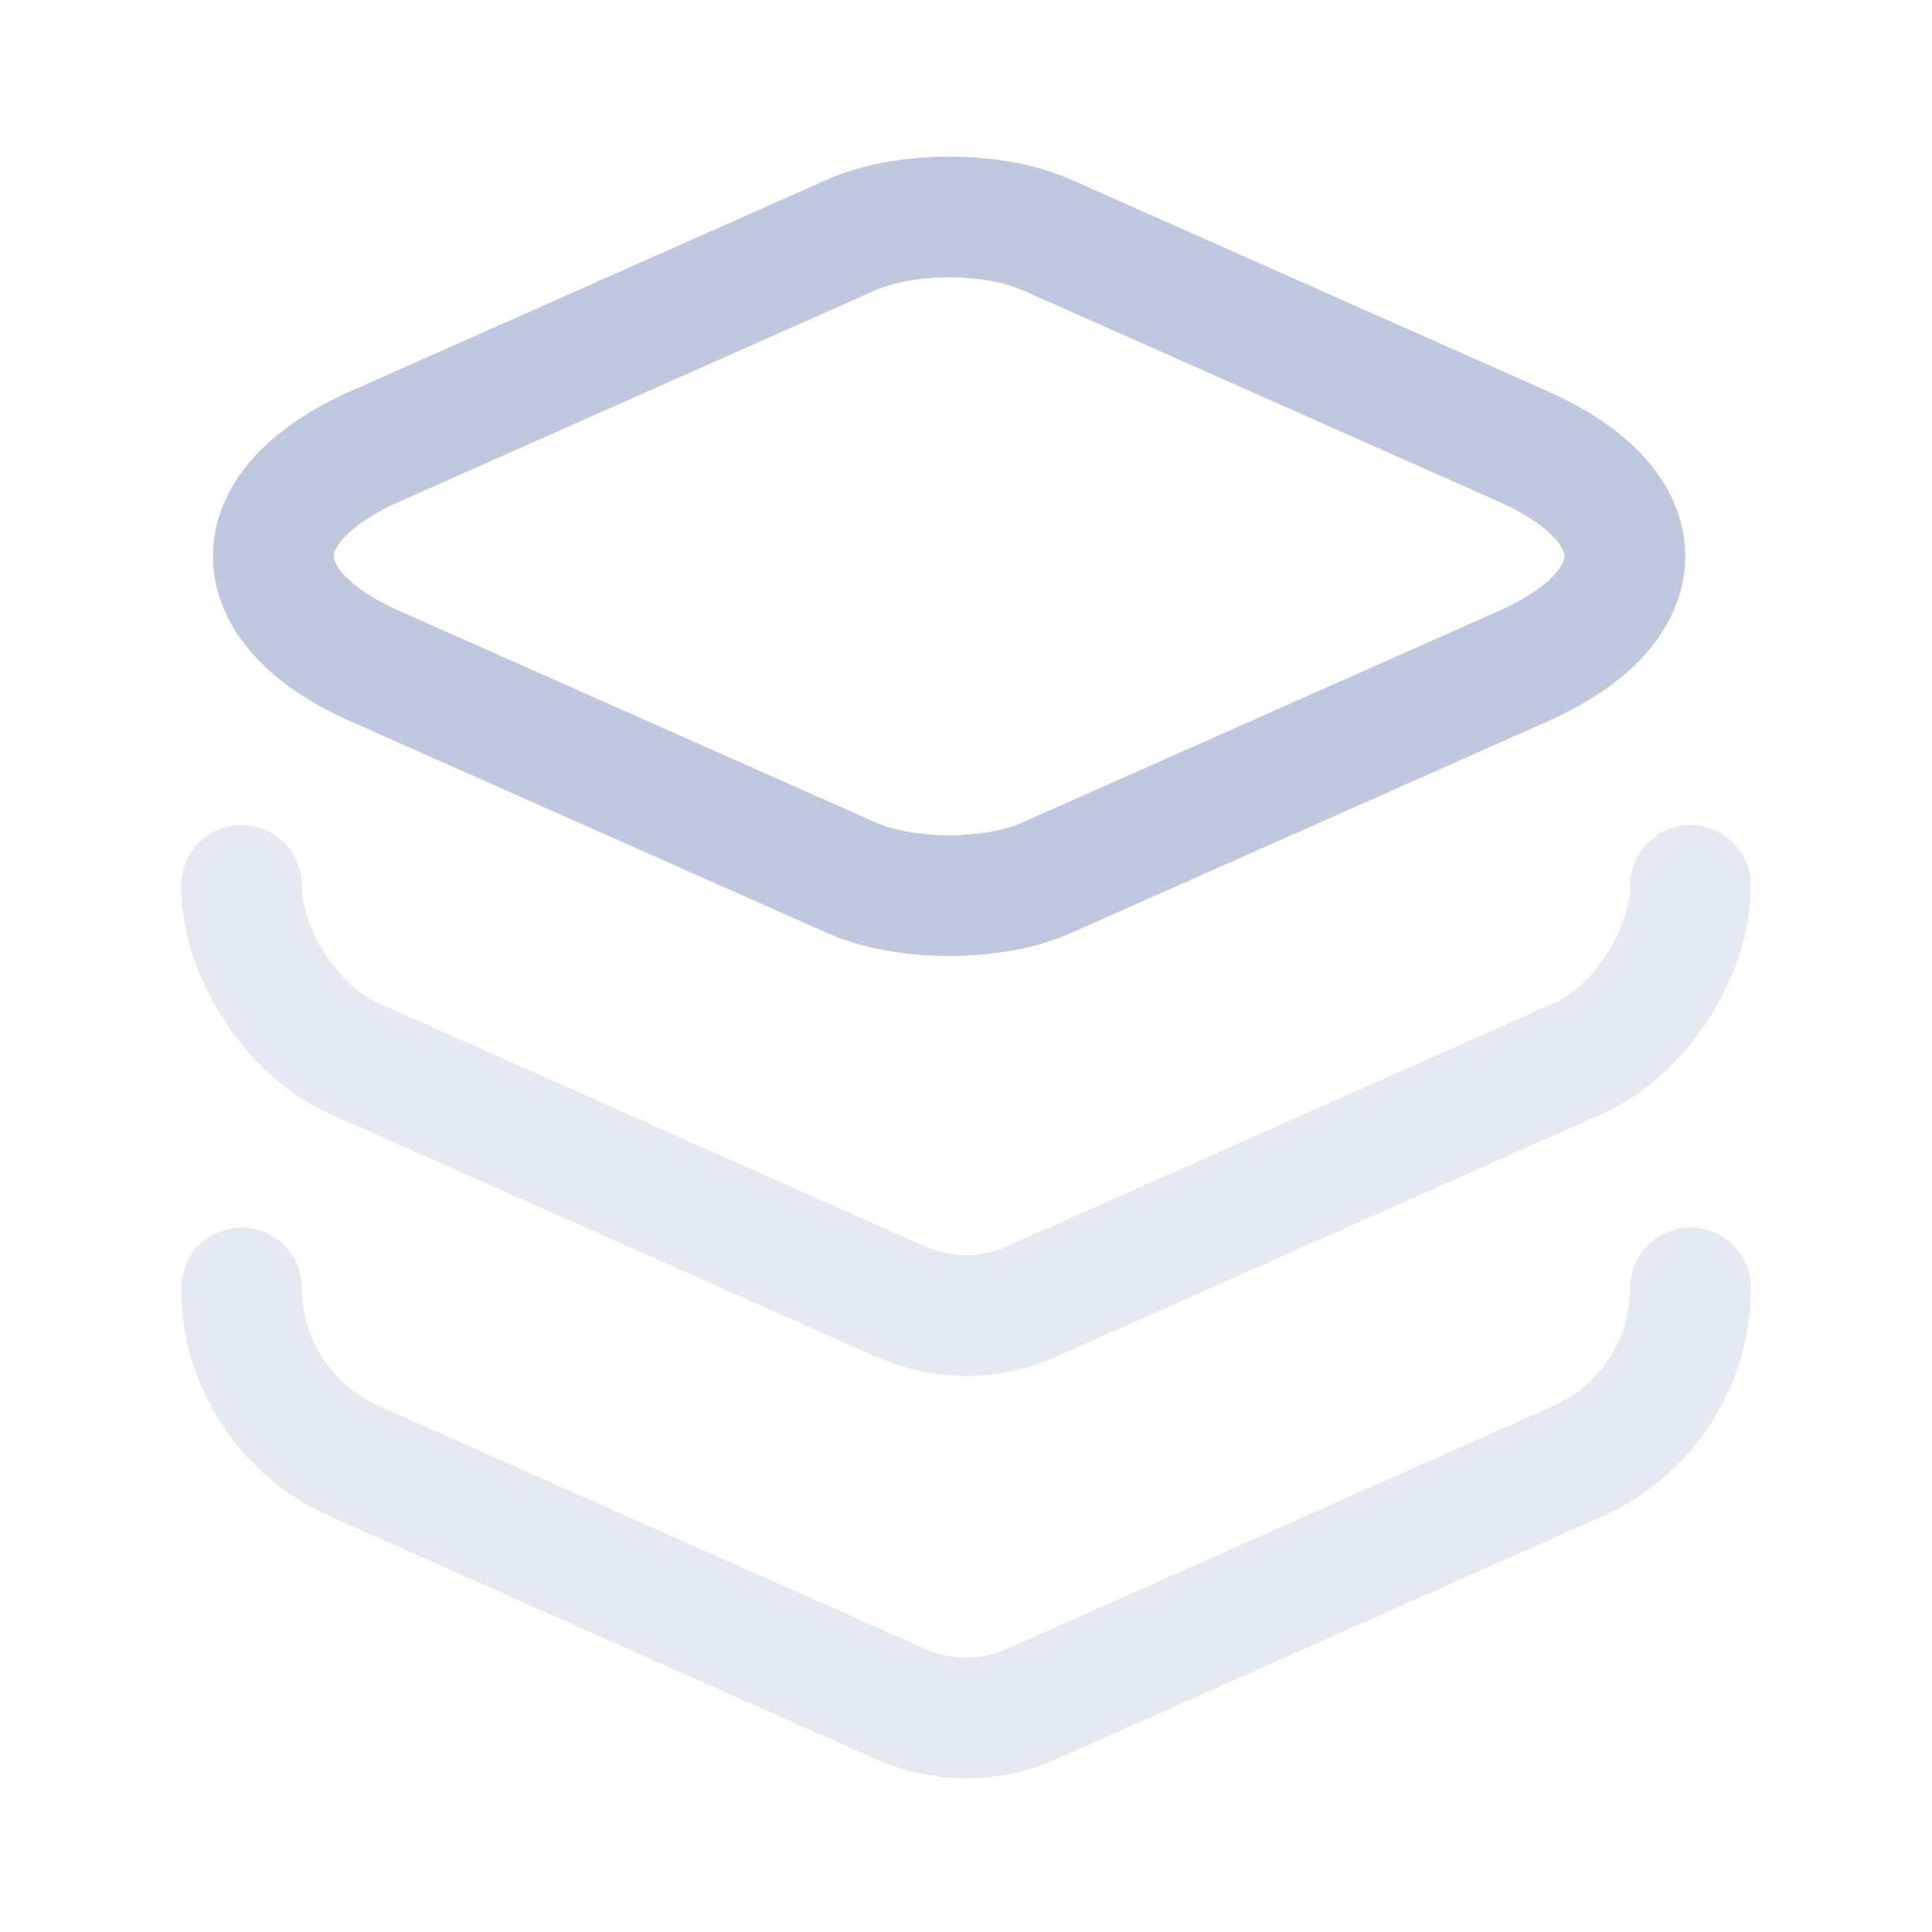
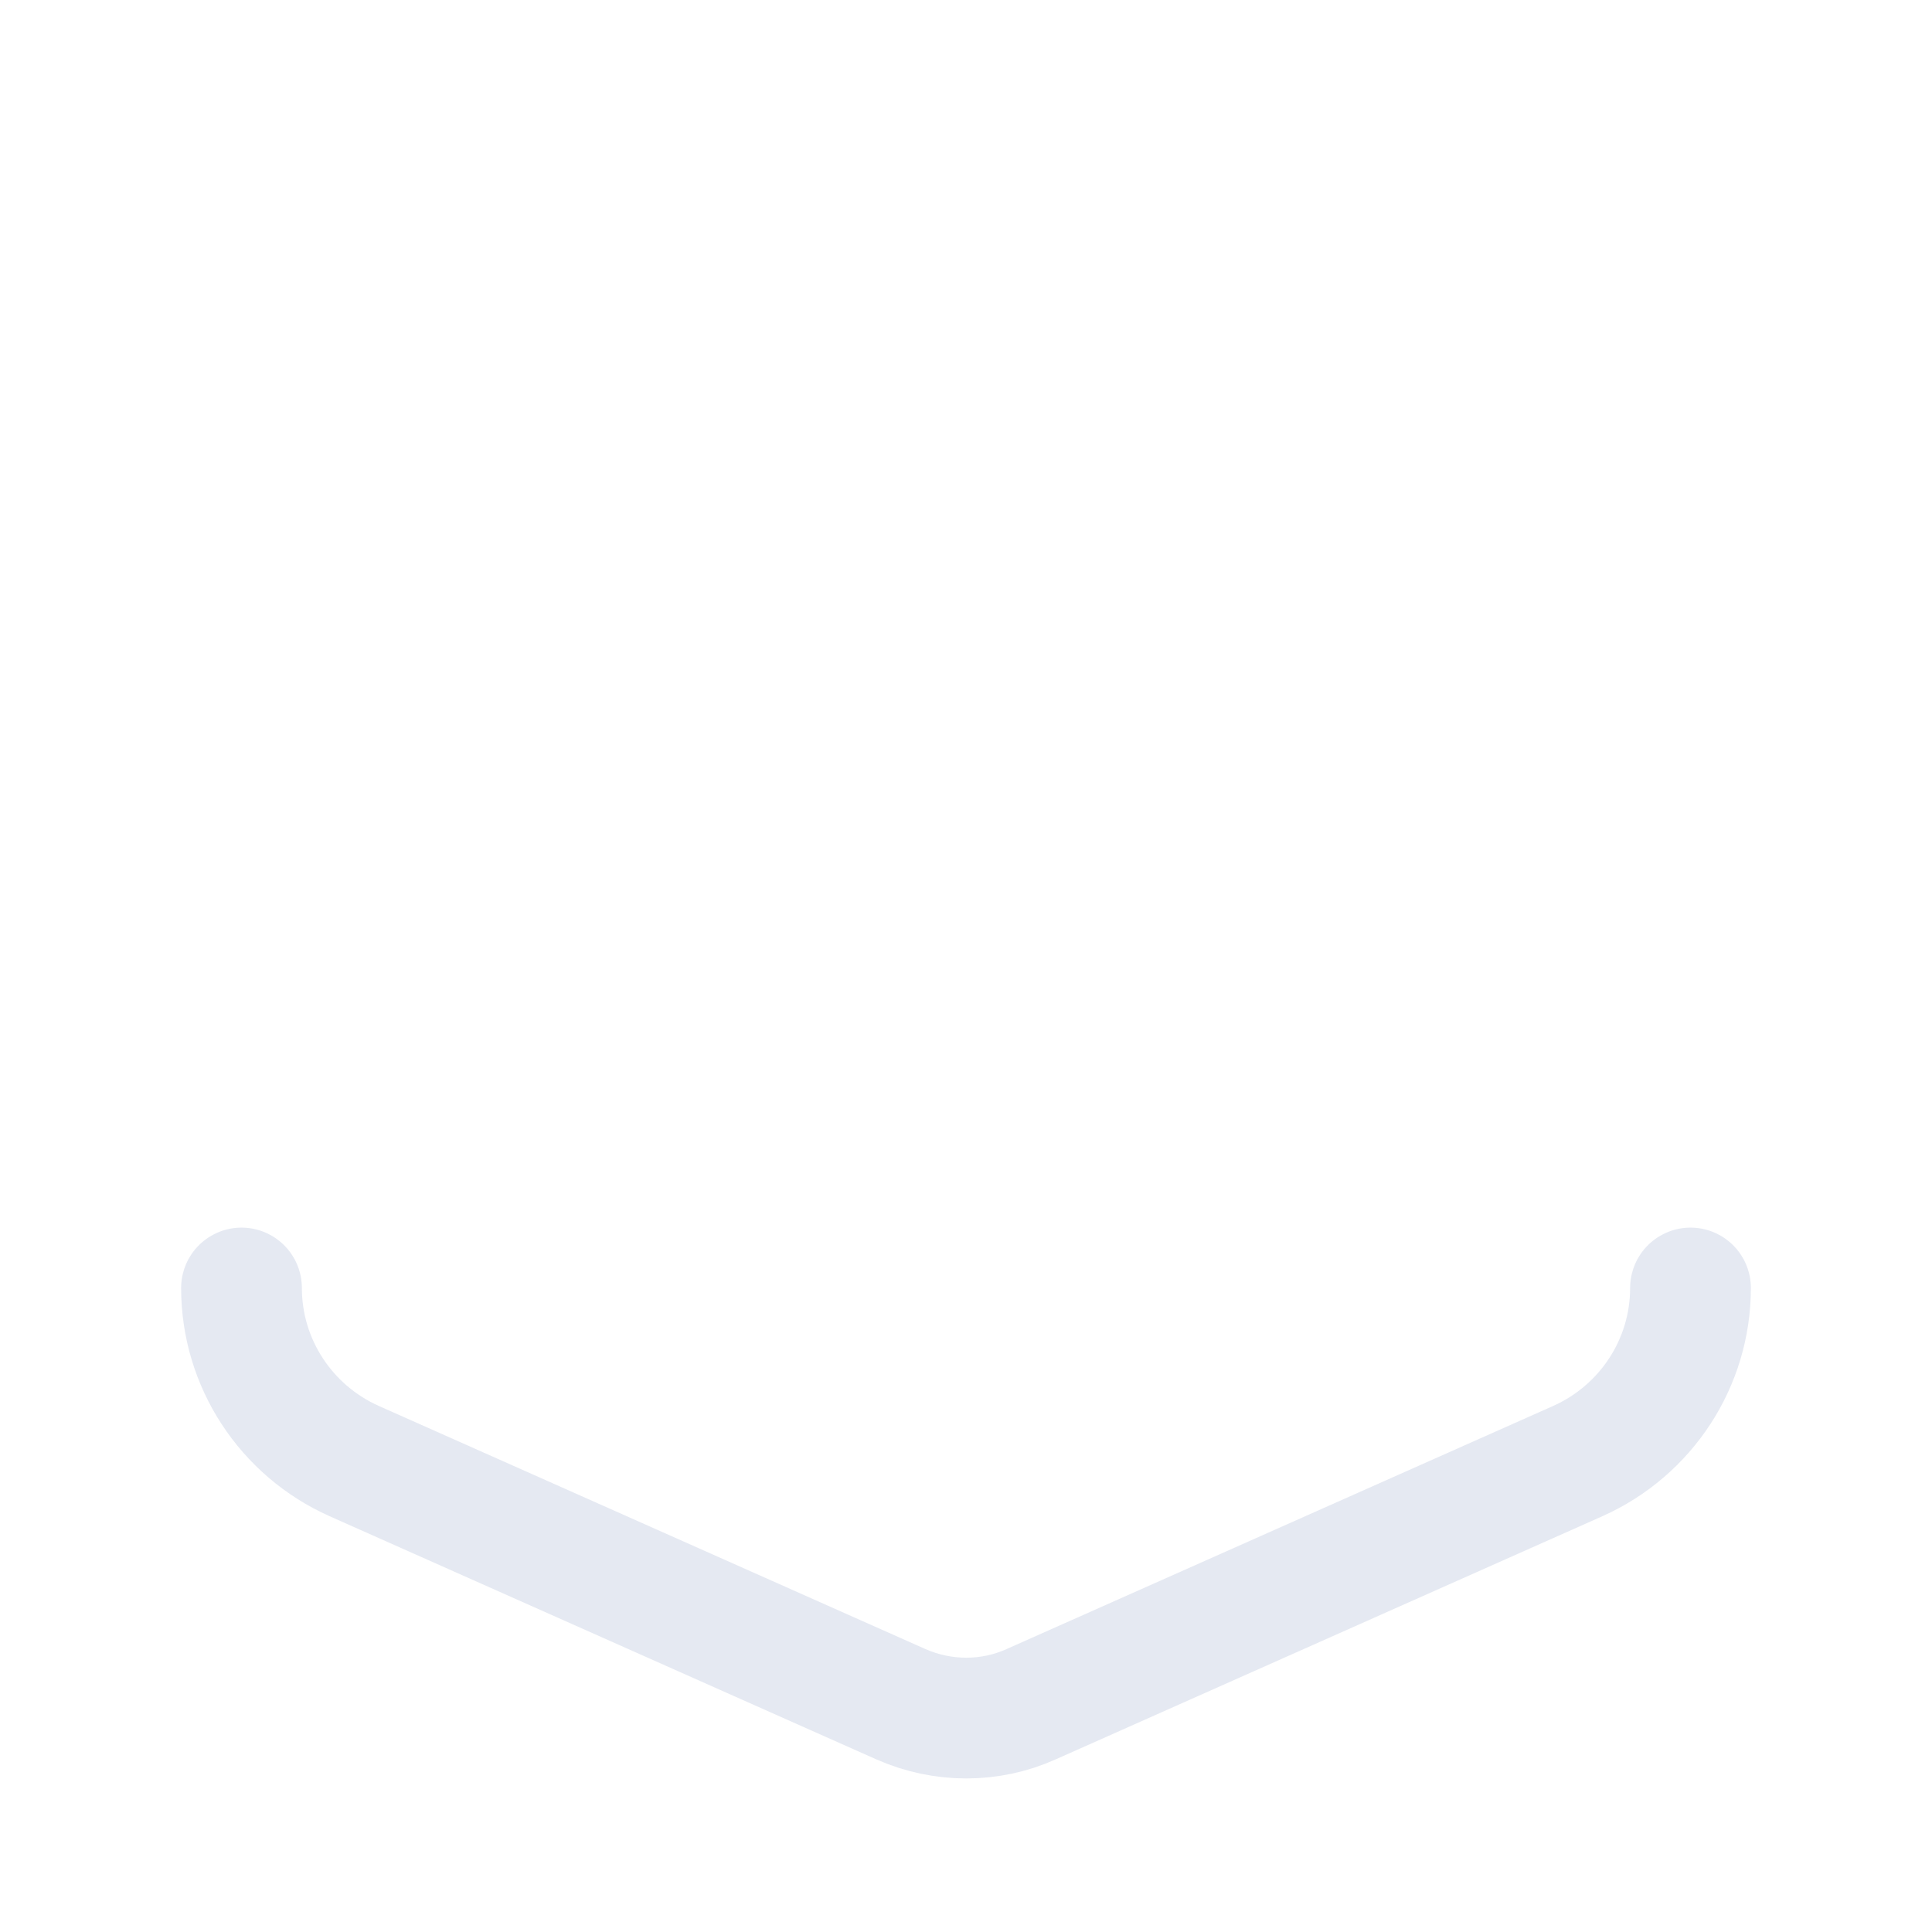
<svg xmlns="http://www.w3.org/2000/svg" width="48" height="48" viewBox="0 0 48 48" fill="none">
-   <path d="M26.02 5.841L37.82 11.081C41.22 12.581 41.22 15.061 37.82 16.561L26.02 21.801C24.68 22.401 22.48 22.401 21.14 21.801L9.34 16.561C5.94 15.061 5.94 12.581 9.34 11.081L21.14 5.841C22.48 5.241 24.68 5.241 26.02 5.841Z" stroke="#BDC6DF" stroke-opacity="0.96" stroke-width="3" stroke-linecap="round" stroke-linejoin="round" />
-   <path opacity="0.4" d="M6 22C6 23.68 7.26 25.62 8.8 26.3L22.38 32.34C23.42 32.8 24.6 32.8 25.62 32.34L39.2 26.3C40.74 25.62 42 23.68 42 22" stroke="#BDC6DF" stroke-opacity="0.96" stroke-width="3" stroke-linecap="round" stroke-linejoin="round" />
  <path opacity="0.4" d="M6 32C6 33.86 7.1 35.54 8.8 36.3L22.38 42.34C23.42 42.8 24.6 42.8 25.62 42.34L39.2 36.3C40.9 35.54 42 33.86 42 32" stroke="#BDC6DF" stroke-opacity="0.96" stroke-width="3" stroke-linecap="round" stroke-linejoin="round" />
</svg>